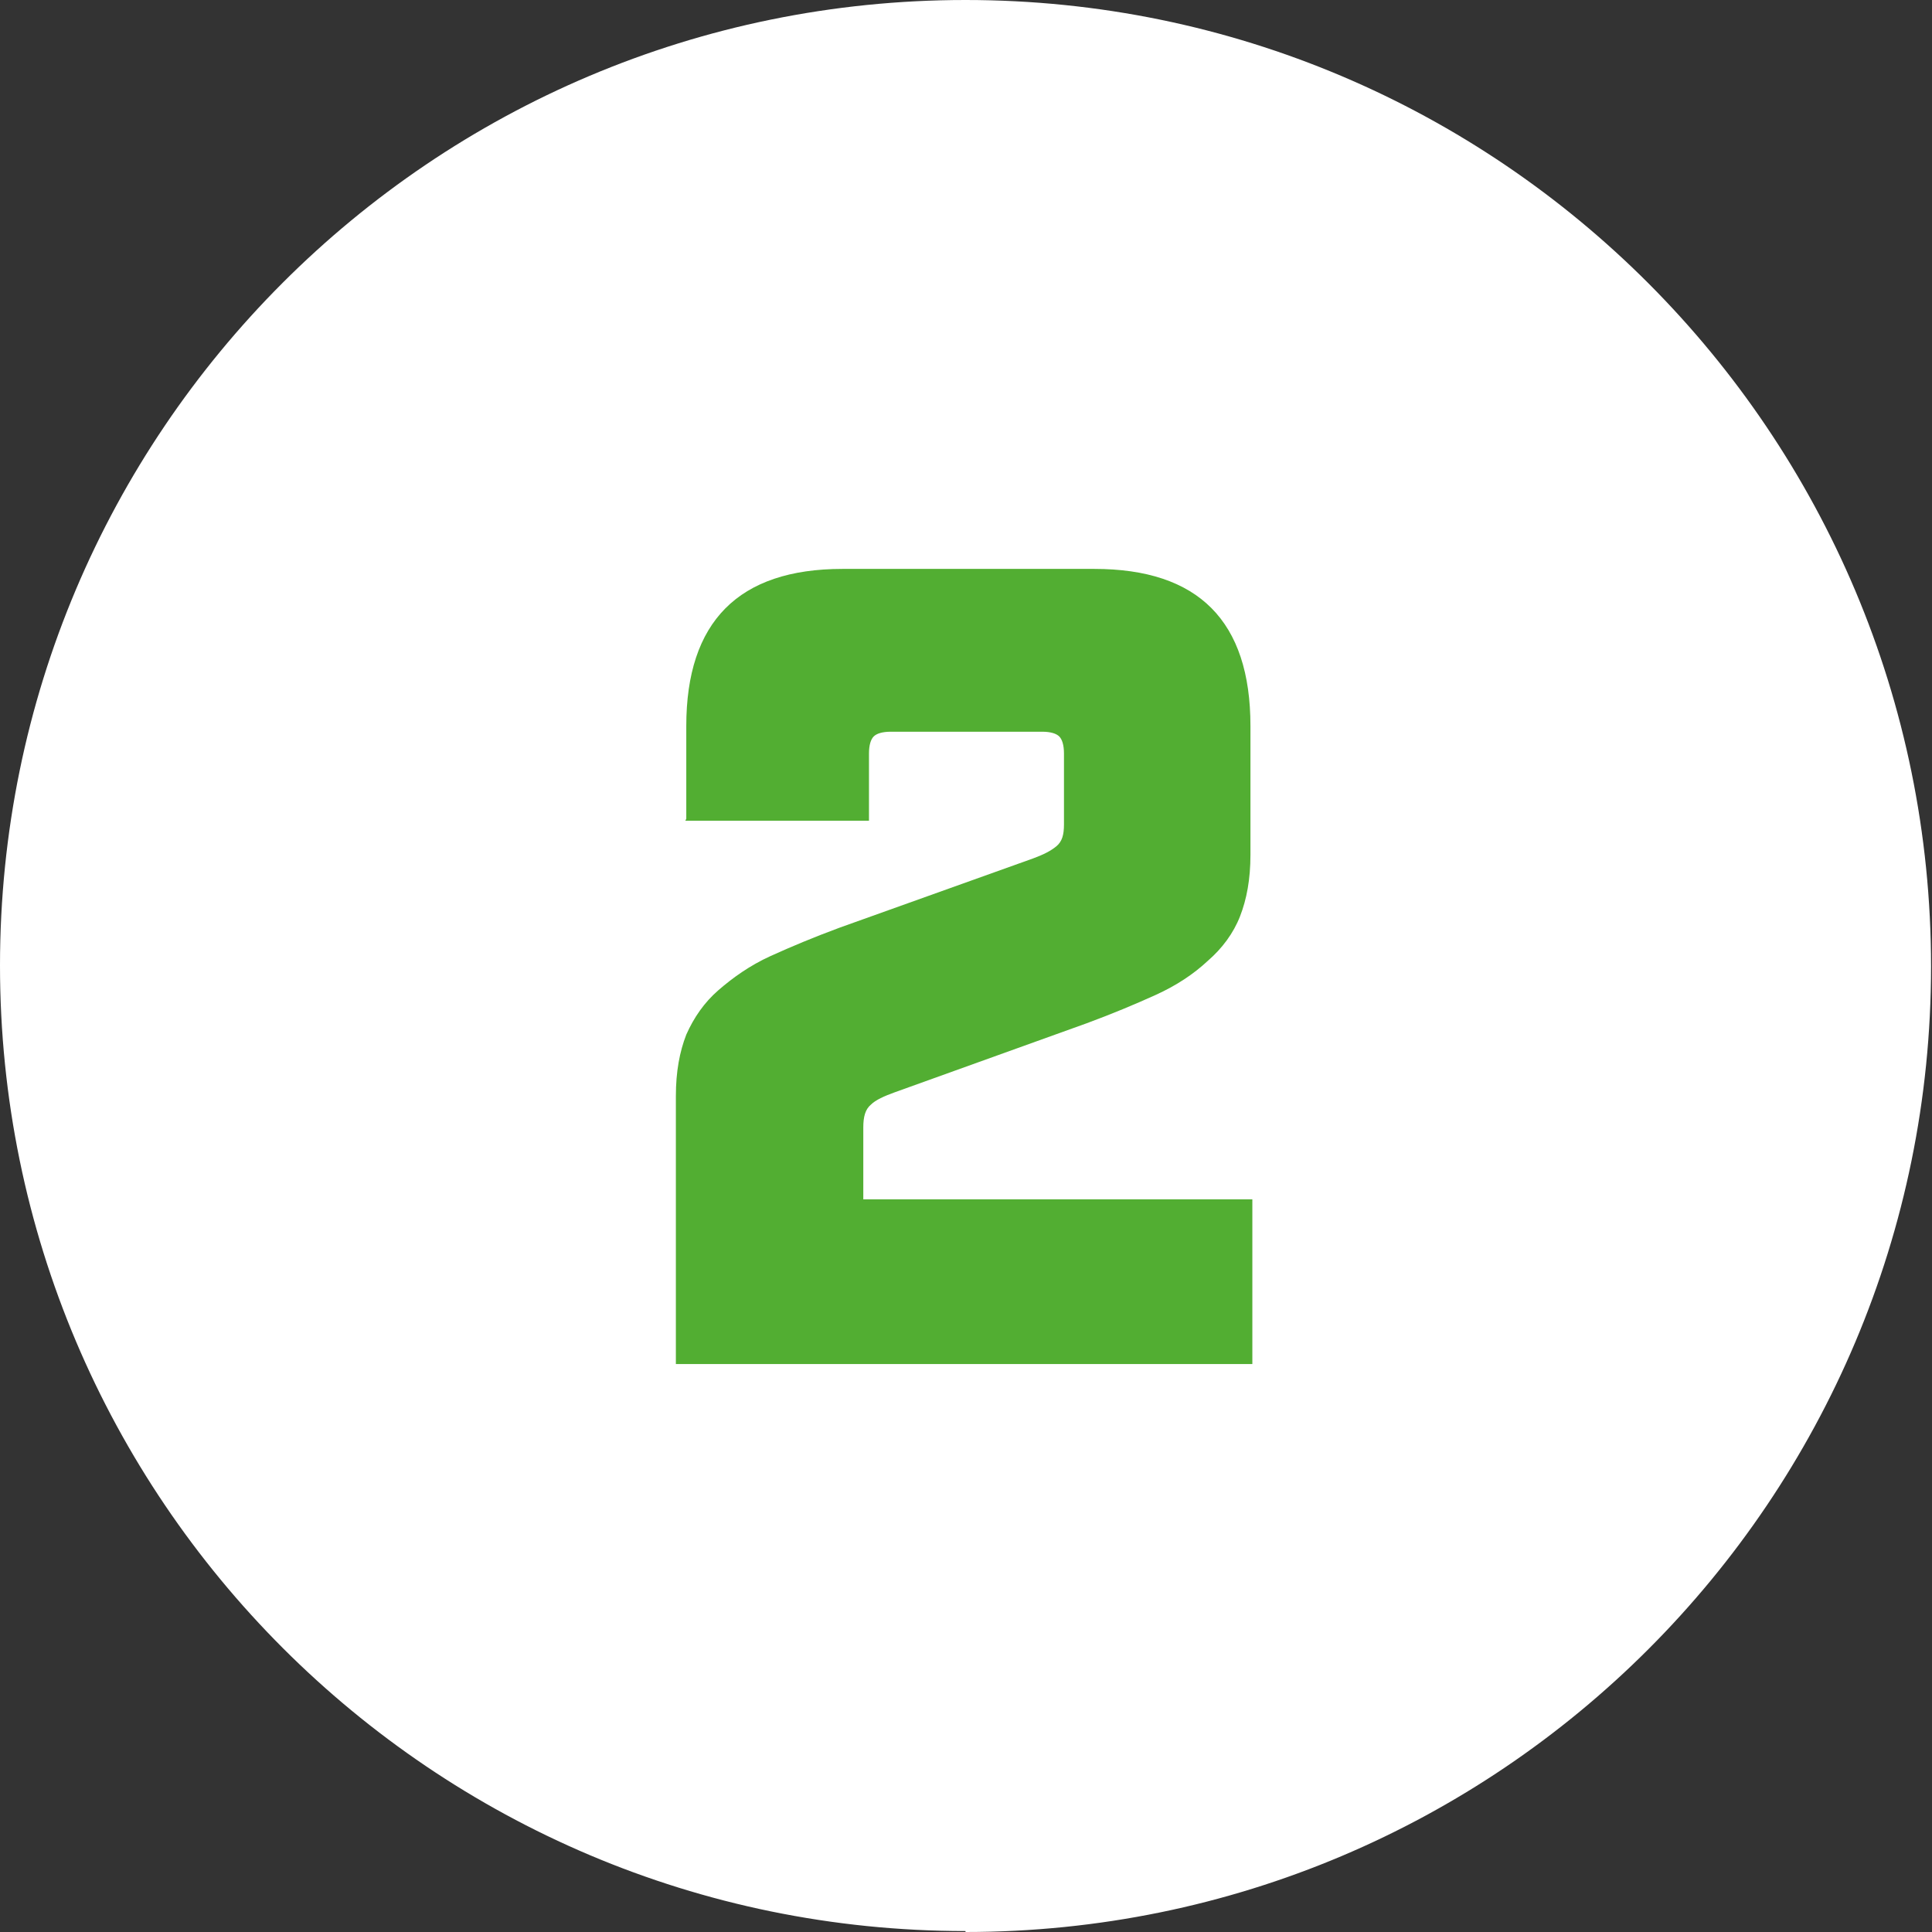
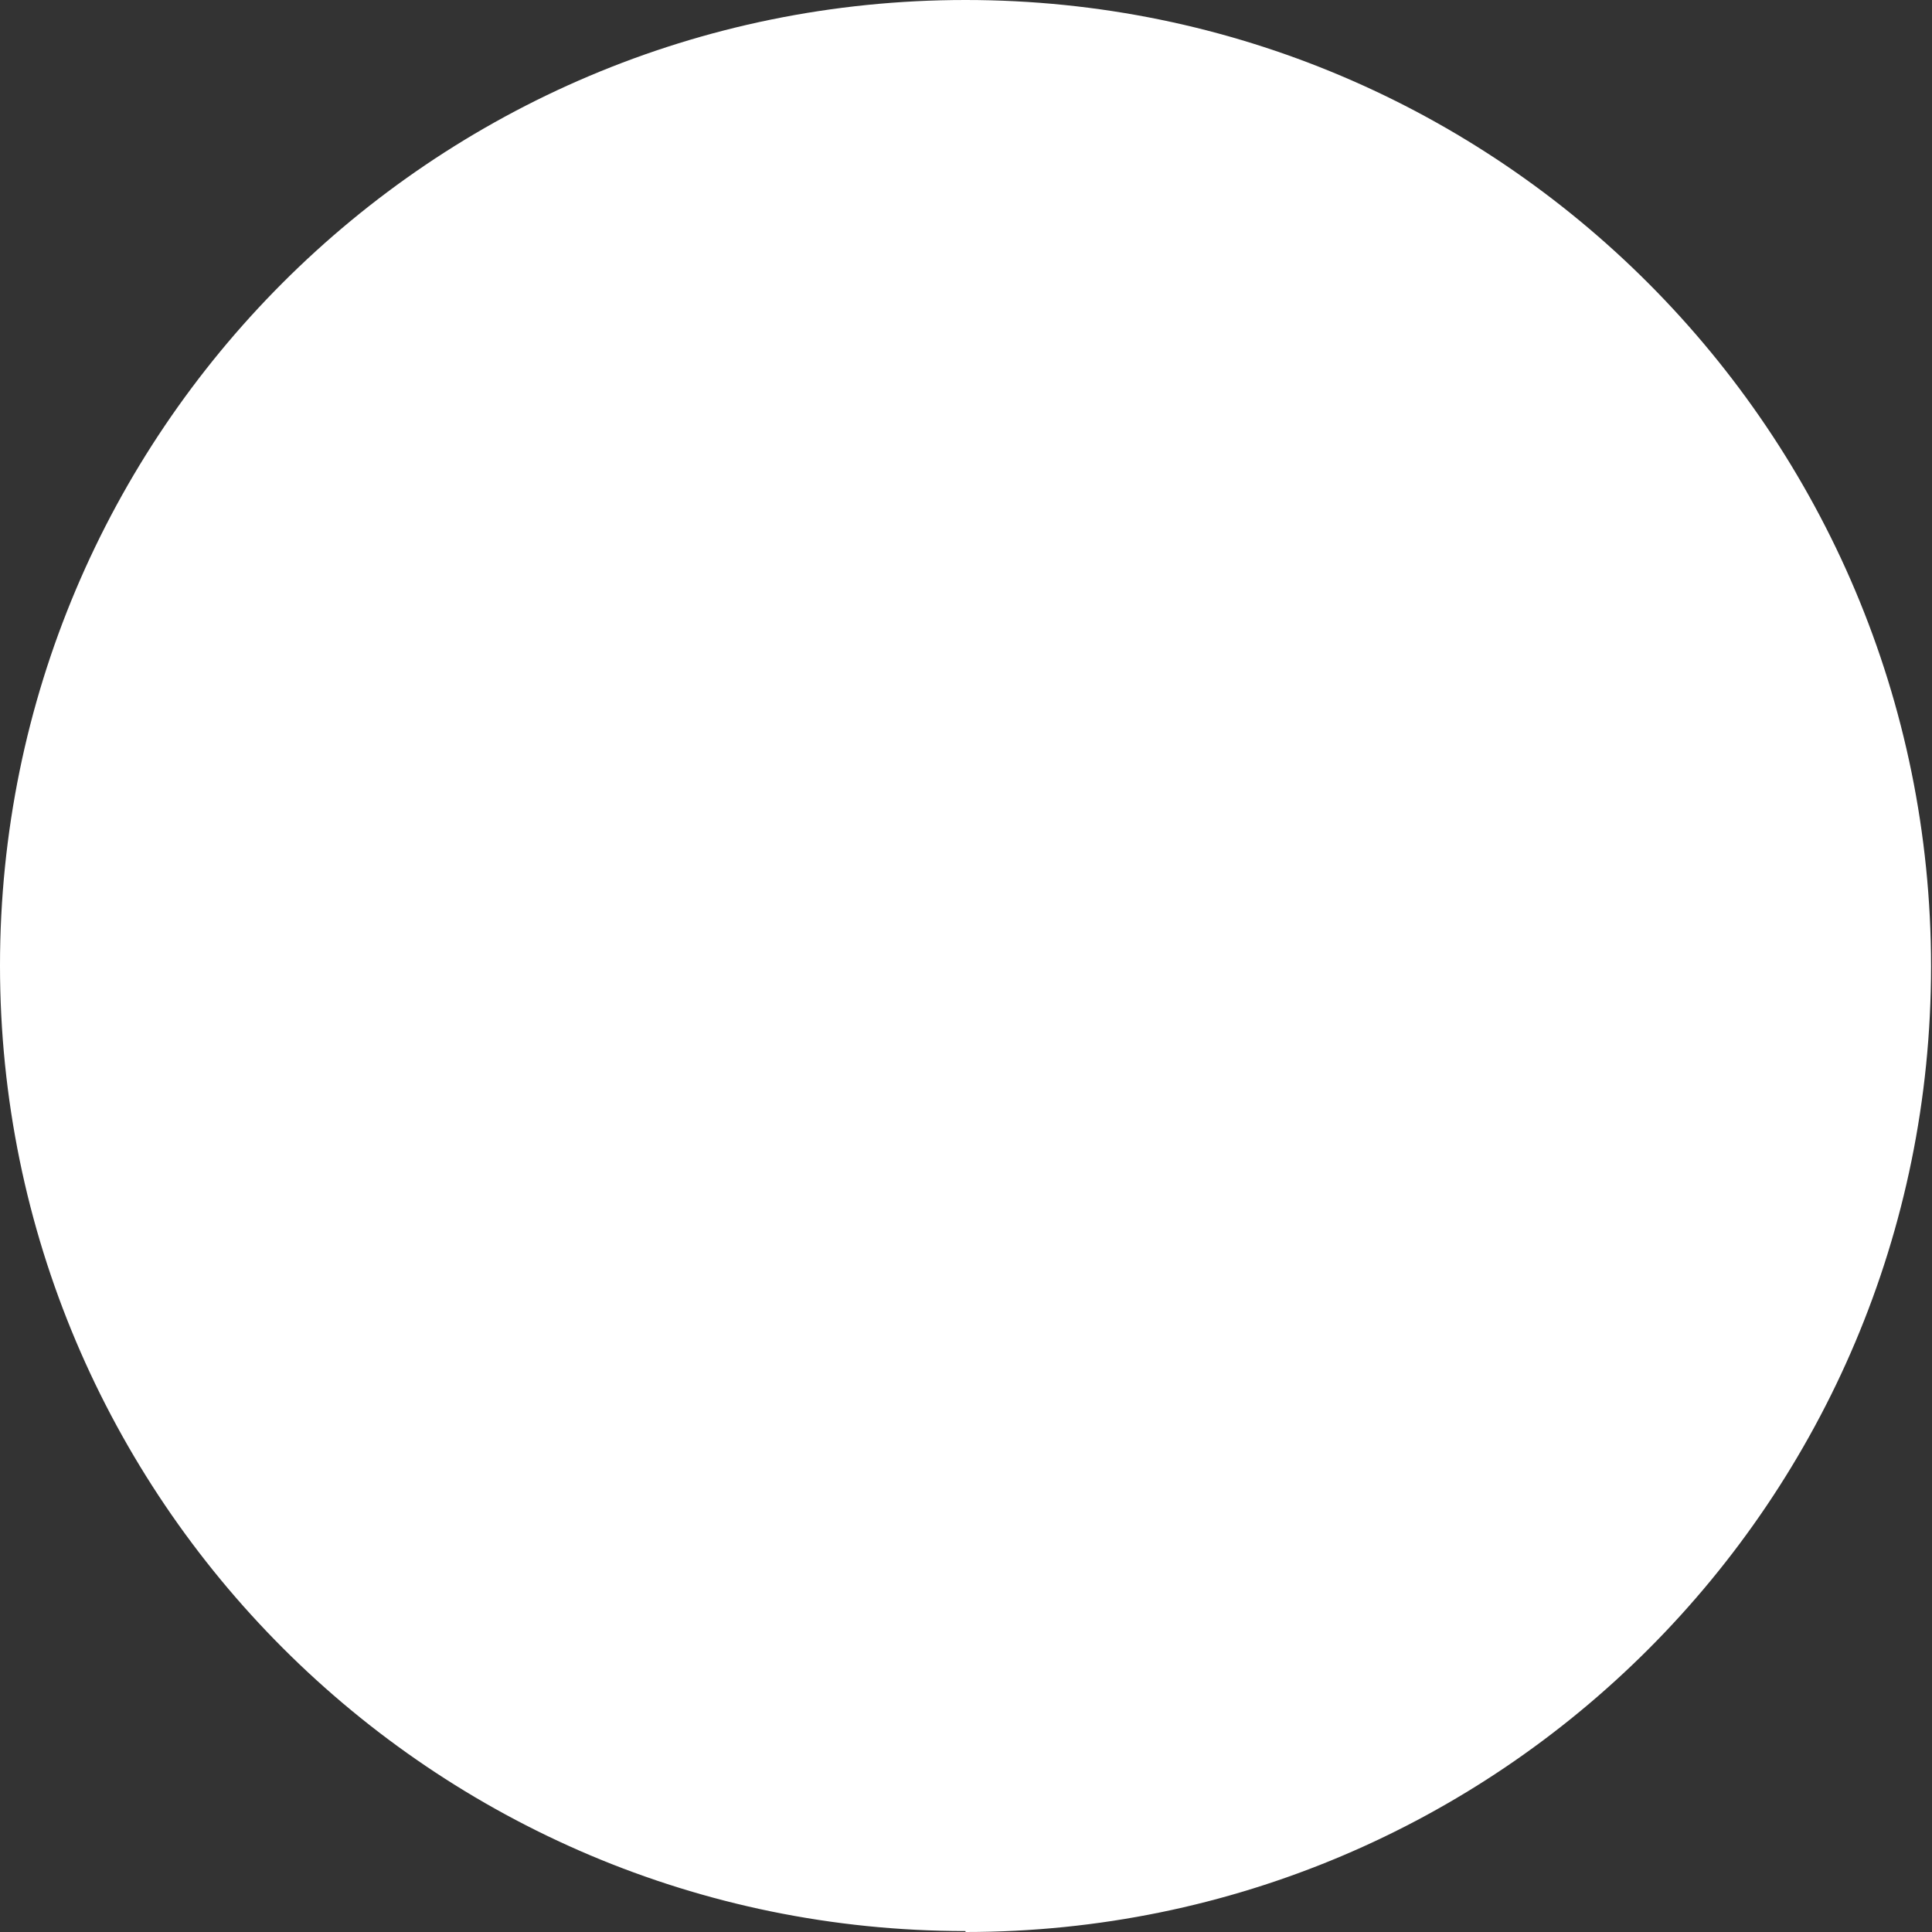
<svg xmlns="http://www.w3.org/2000/svg" id="Laag_2" data-name="Laag 2" viewBox="0 0 20.41 20.41">
  <rect x="0" y="0" width="20.41" height="20.41" fill="#333333" stroke="none" />
  <defs>
    <style>
      .cls-1 {
        fill: #52ae32;
      }

      .cls-1, .cls-2 {
        stroke-width: 0px;
      }

      .cls-2 {
        fill: #fff;
      }
    </style>
  </defs>
  <g id="Laag_1-2" data-name="Laag 1">
    <path class="cls-2" d="m10.2,20.41c5.64,0,10.2-4.57,10.2-10.2S15.84,0,10.2,0,0,4.57,0,10.2s4.57,10.2,10.2,10.2" />
-     <path class="cls-1" d="m7.25,8.65v-.98c0-1.1.55-1.66,1.65-1.66h2.66c1.1,0,1.65.55,1.65,1.66v1.36c0,.26-.04.47-.11.65s-.19.34-.34.47c-.15.14-.33.26-.55.36-.22.1-.46.2-.73.3l-2.03.73c-.11.04-.2.08-.25.13-.06.05-.08.13-.08.24v.76h4.11v1.74h-6.09v-2.83c0-.26.04-.47.11-.65.08-.18.19-.34.34-.47s.33-.26.55-.36c.22-.1.46-.2.73-.3l2.04-.73c.11-.04.19-.08.25-.13s.08-.12.08-.23v-.75c0-.09-.02-.15-.05-.18-.03-.03-.09-.05-.18-.05h-1.6c-.09,0-.15.02-.18.05-.03.03-.05.09-.05.18v.71h-1.94Z" />
  </g>
</svg>